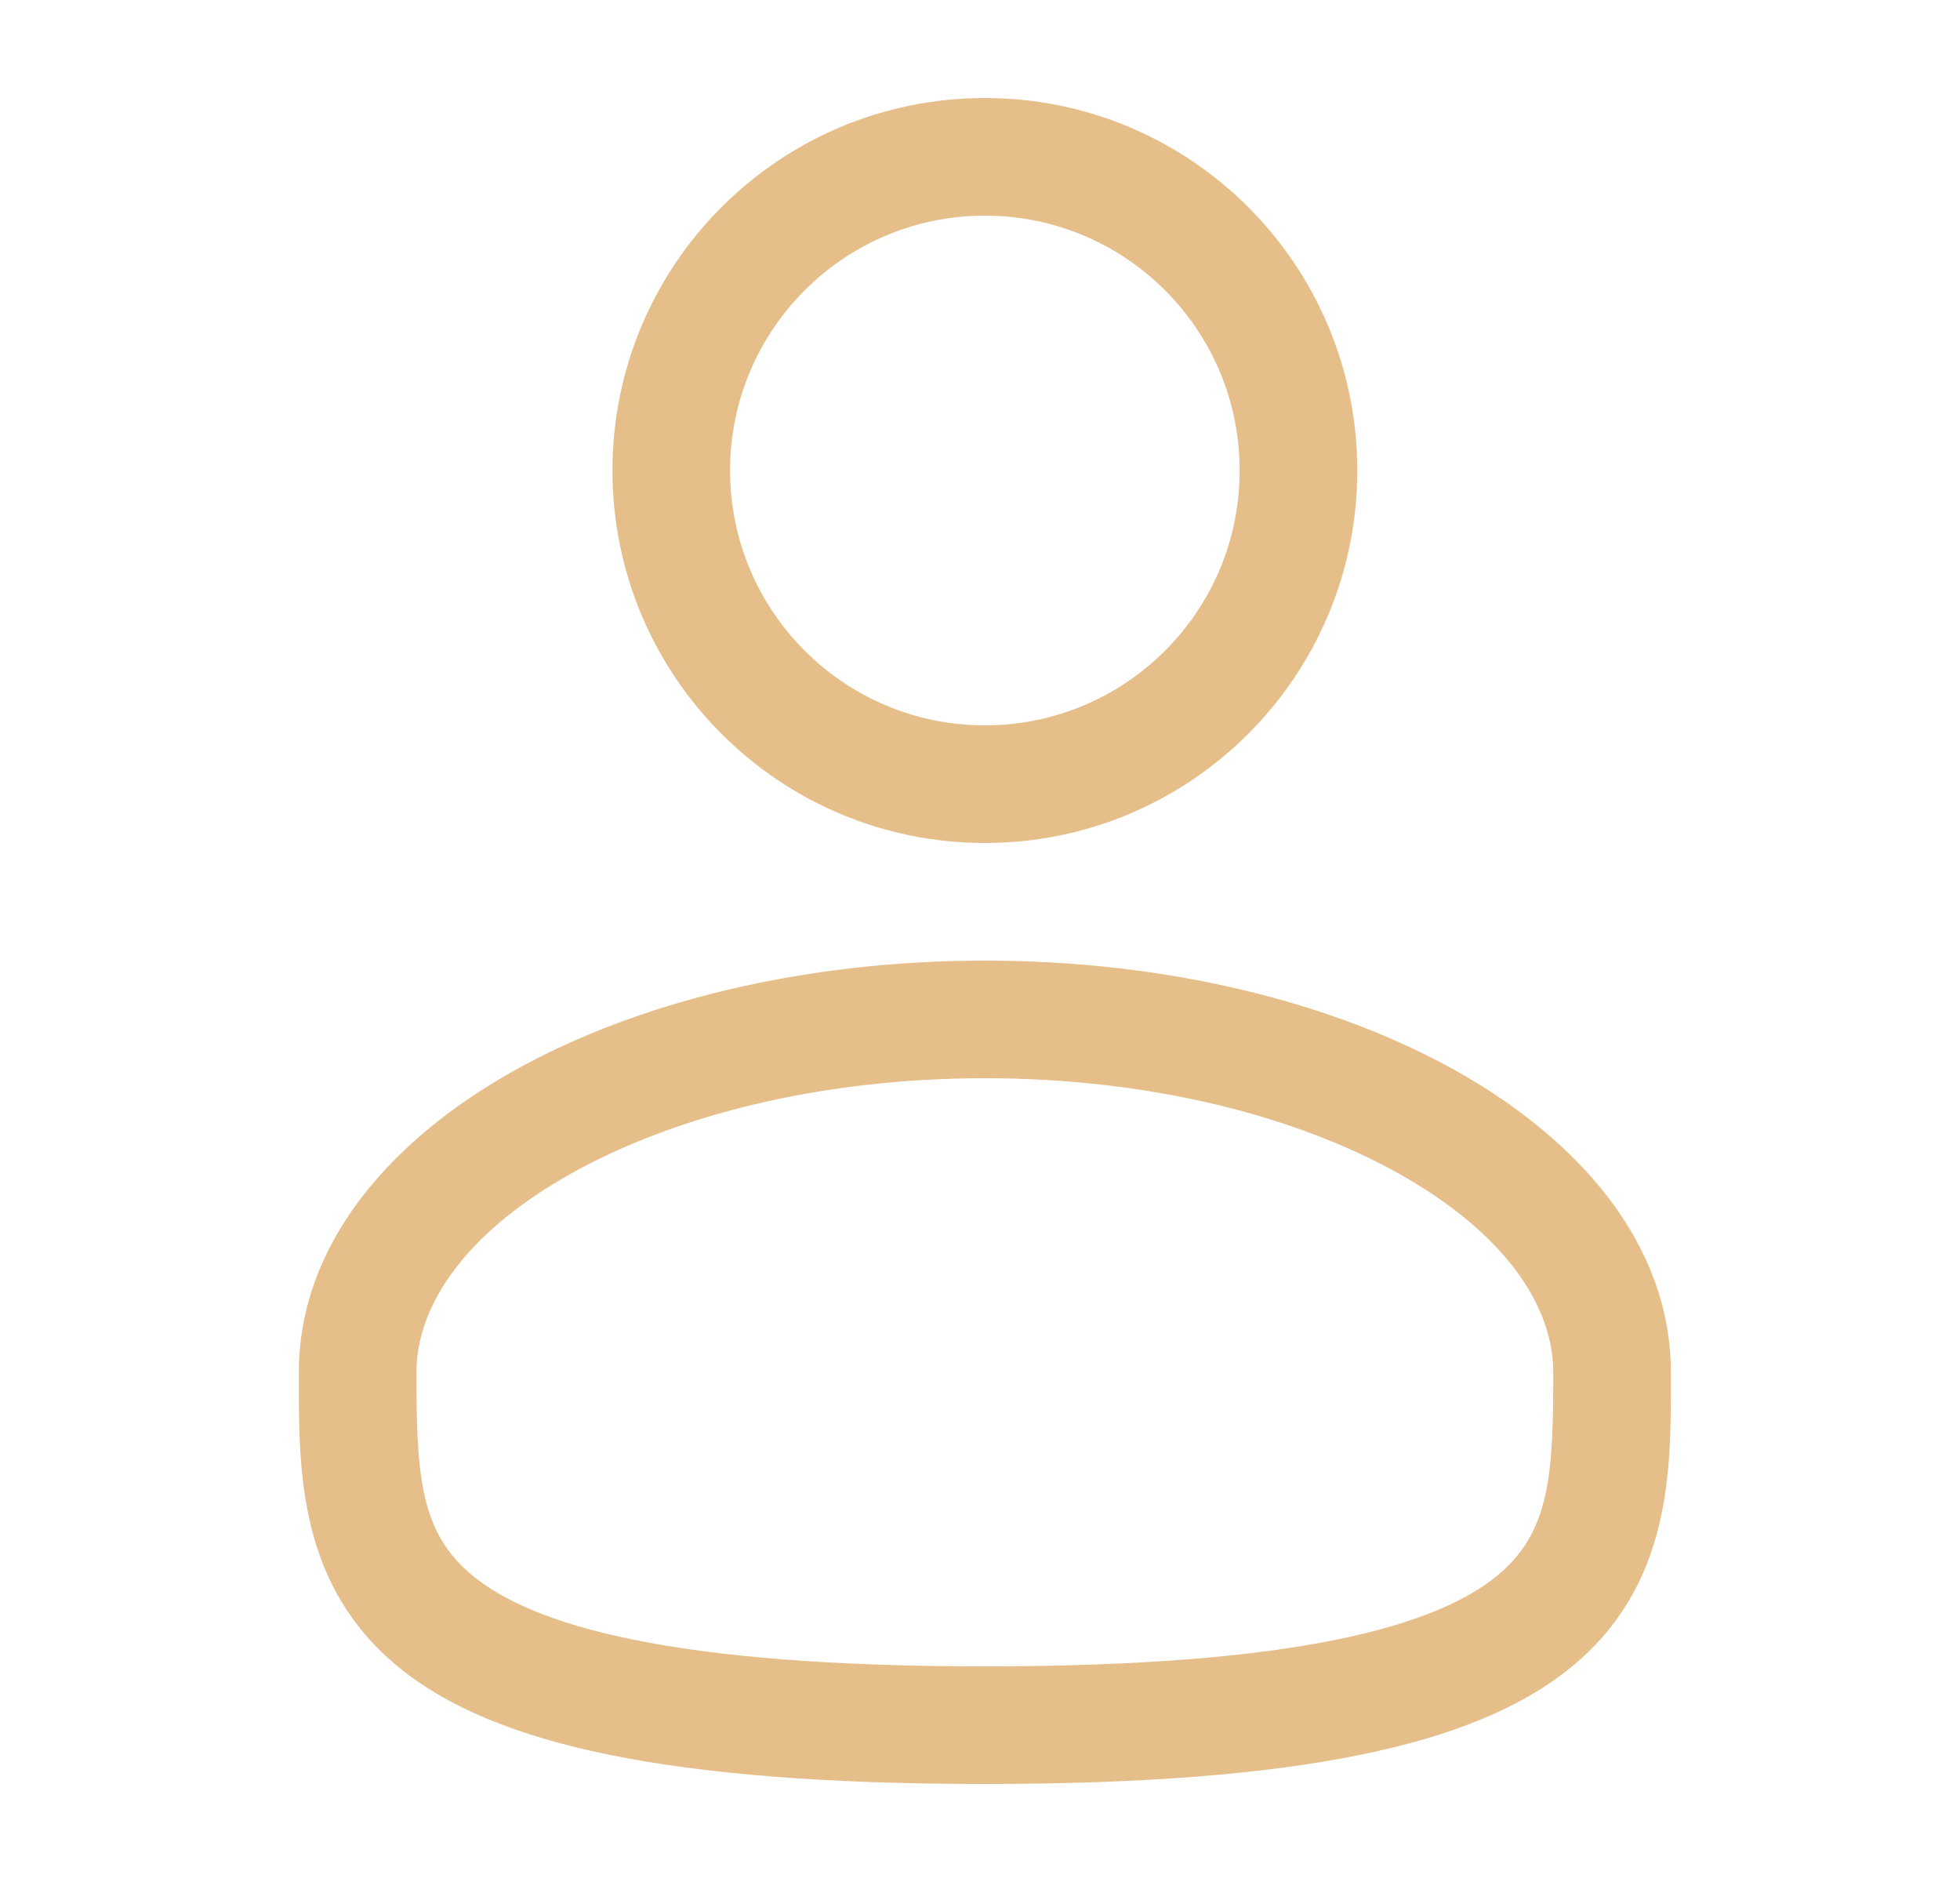
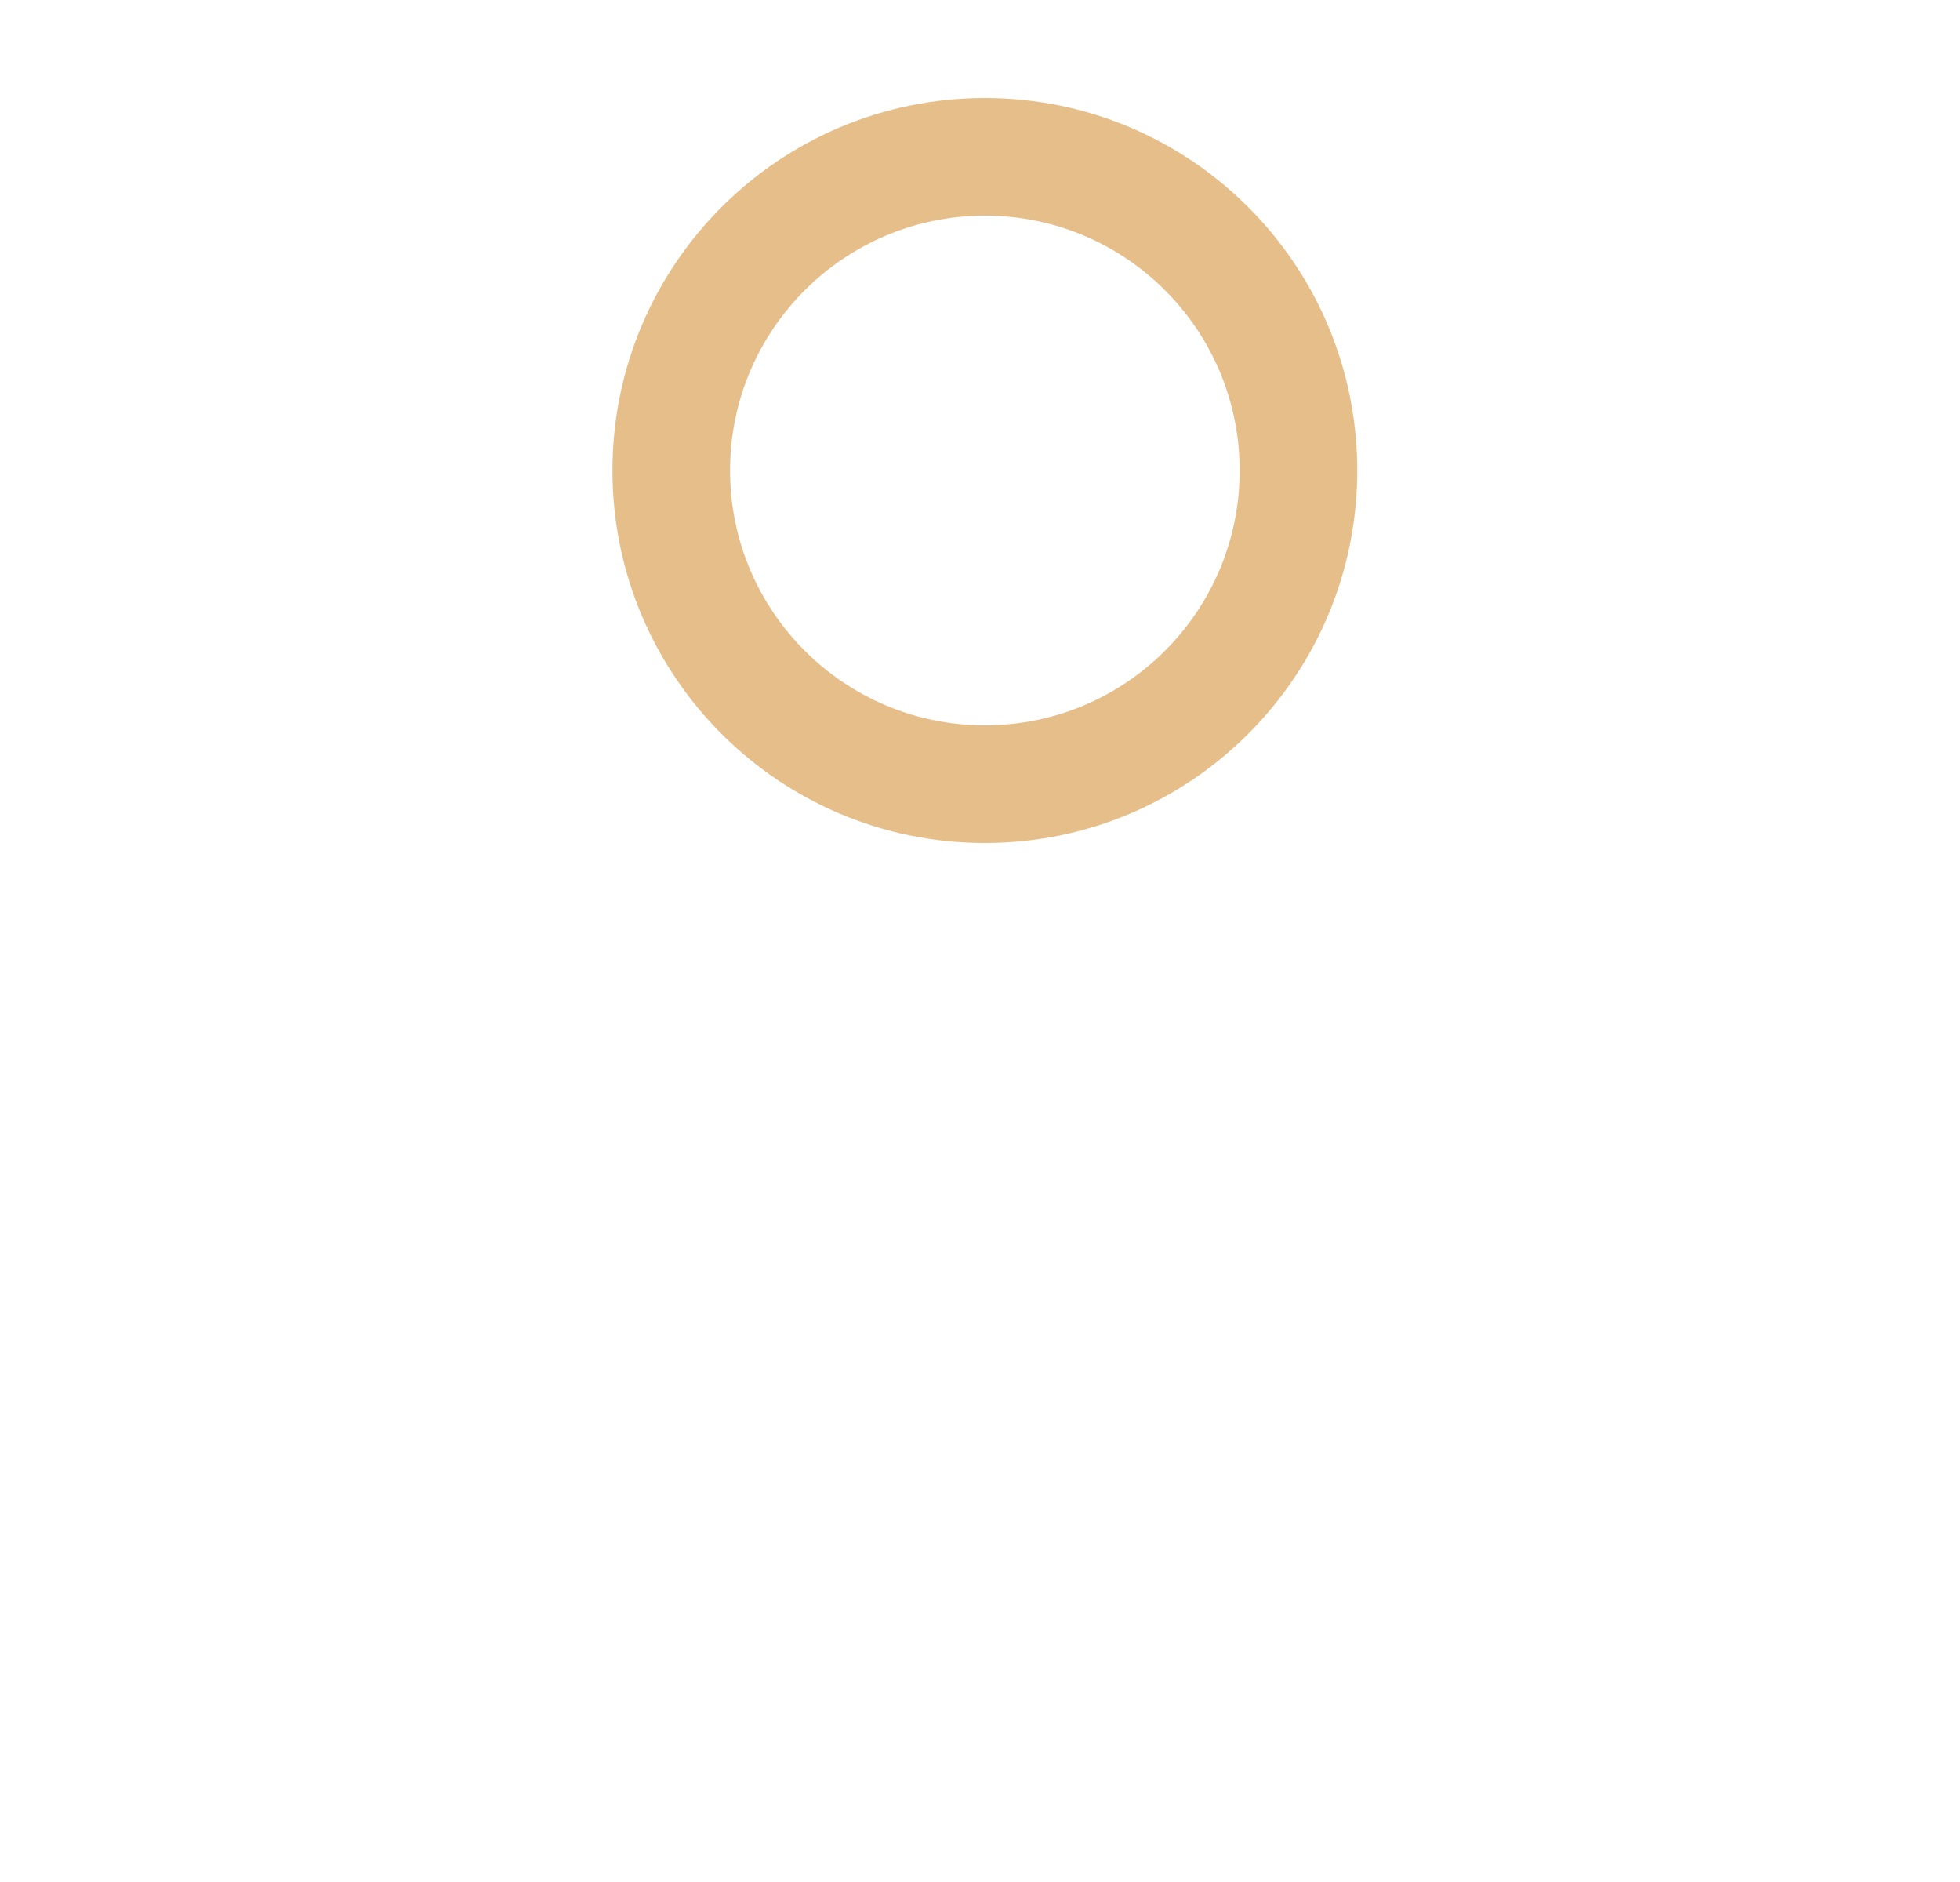
<svg xmlns="http://www.w3.org/2000/svg" width="25" height="24" viewBox="0 0 25 24" fill="none">
  <g id="Outline / Users / User">
    <g id="Vector">
      <path fill-rule="evenodd" clip-rule="evenodd" d="M12.562 1.25C9.939 1.25 7.812 3.377 7.812 6C7.812 8.623 9.939 10.75 12.562 10.75C15.186 10.75 17.312 8.623 17.312 6C17.312 3.377 15.186 1.25 12.562 1.25ZM9.312 6C9.312 4.205 10.768 2.75 12.562 2.75C14.357 2.75 15.812 4.205 15.812 6C15.812 7.795 14.357 9.25 12.562 9.25C10.768 9.25 9.312 7.795 9.312 6Z" fill="#E6BE8A" />
-       <path fill-rule="evenodd" clip-rule="evenodd" d="M12.562 12.25C10.249 12.25 8.117 12.776 6.538 13.664C4.982 14.54 3.812 15.866 3.812 17.5L3.812 17.602C3.811 18.764 3.81 20.222 5.089 21.264C5.718 21.776 6.599 22.141 7.789 22.381C8.982 22.623 10.537 22.75 12.562 22.75C14.588 22.75 16.143 22.623 17.336 22.381C18.526 22.141 19.407 21.776 20.036 21.264C21.315 20.222 21.314 18.764 21.312 17.602L21.312 17.5C21.312 15.866 20.143 14.54 18.587 13.664C17.008 12.776 14.876 12.25 12.562 12.25ZM5.312 17.5C5.312 16.649 5.934 15.725 7.273 14.972C8.589 14.232 10.458 13.75 12.562 13.75C14.667 13.75 16.536 14.232 17.852 14.972C19.191 15.725 19.812 16.649 19.812 17.5C19.812 18.808 19.772 19.544 19.089 20.1C18.718 20.402 18.099 20.697 17.039 20.911C15.982 21.125 14.537 21.25 12.562 21.25C10.588 21.25 9.143 21.125 8.086 20.911C7.026 20.697 6.407 20.402 6.036 20.1C5.353 19.544 5.312 18.808 5.312 17.5Z" fill="#E6BE8A" />
    </g>
  </g>
</svg>